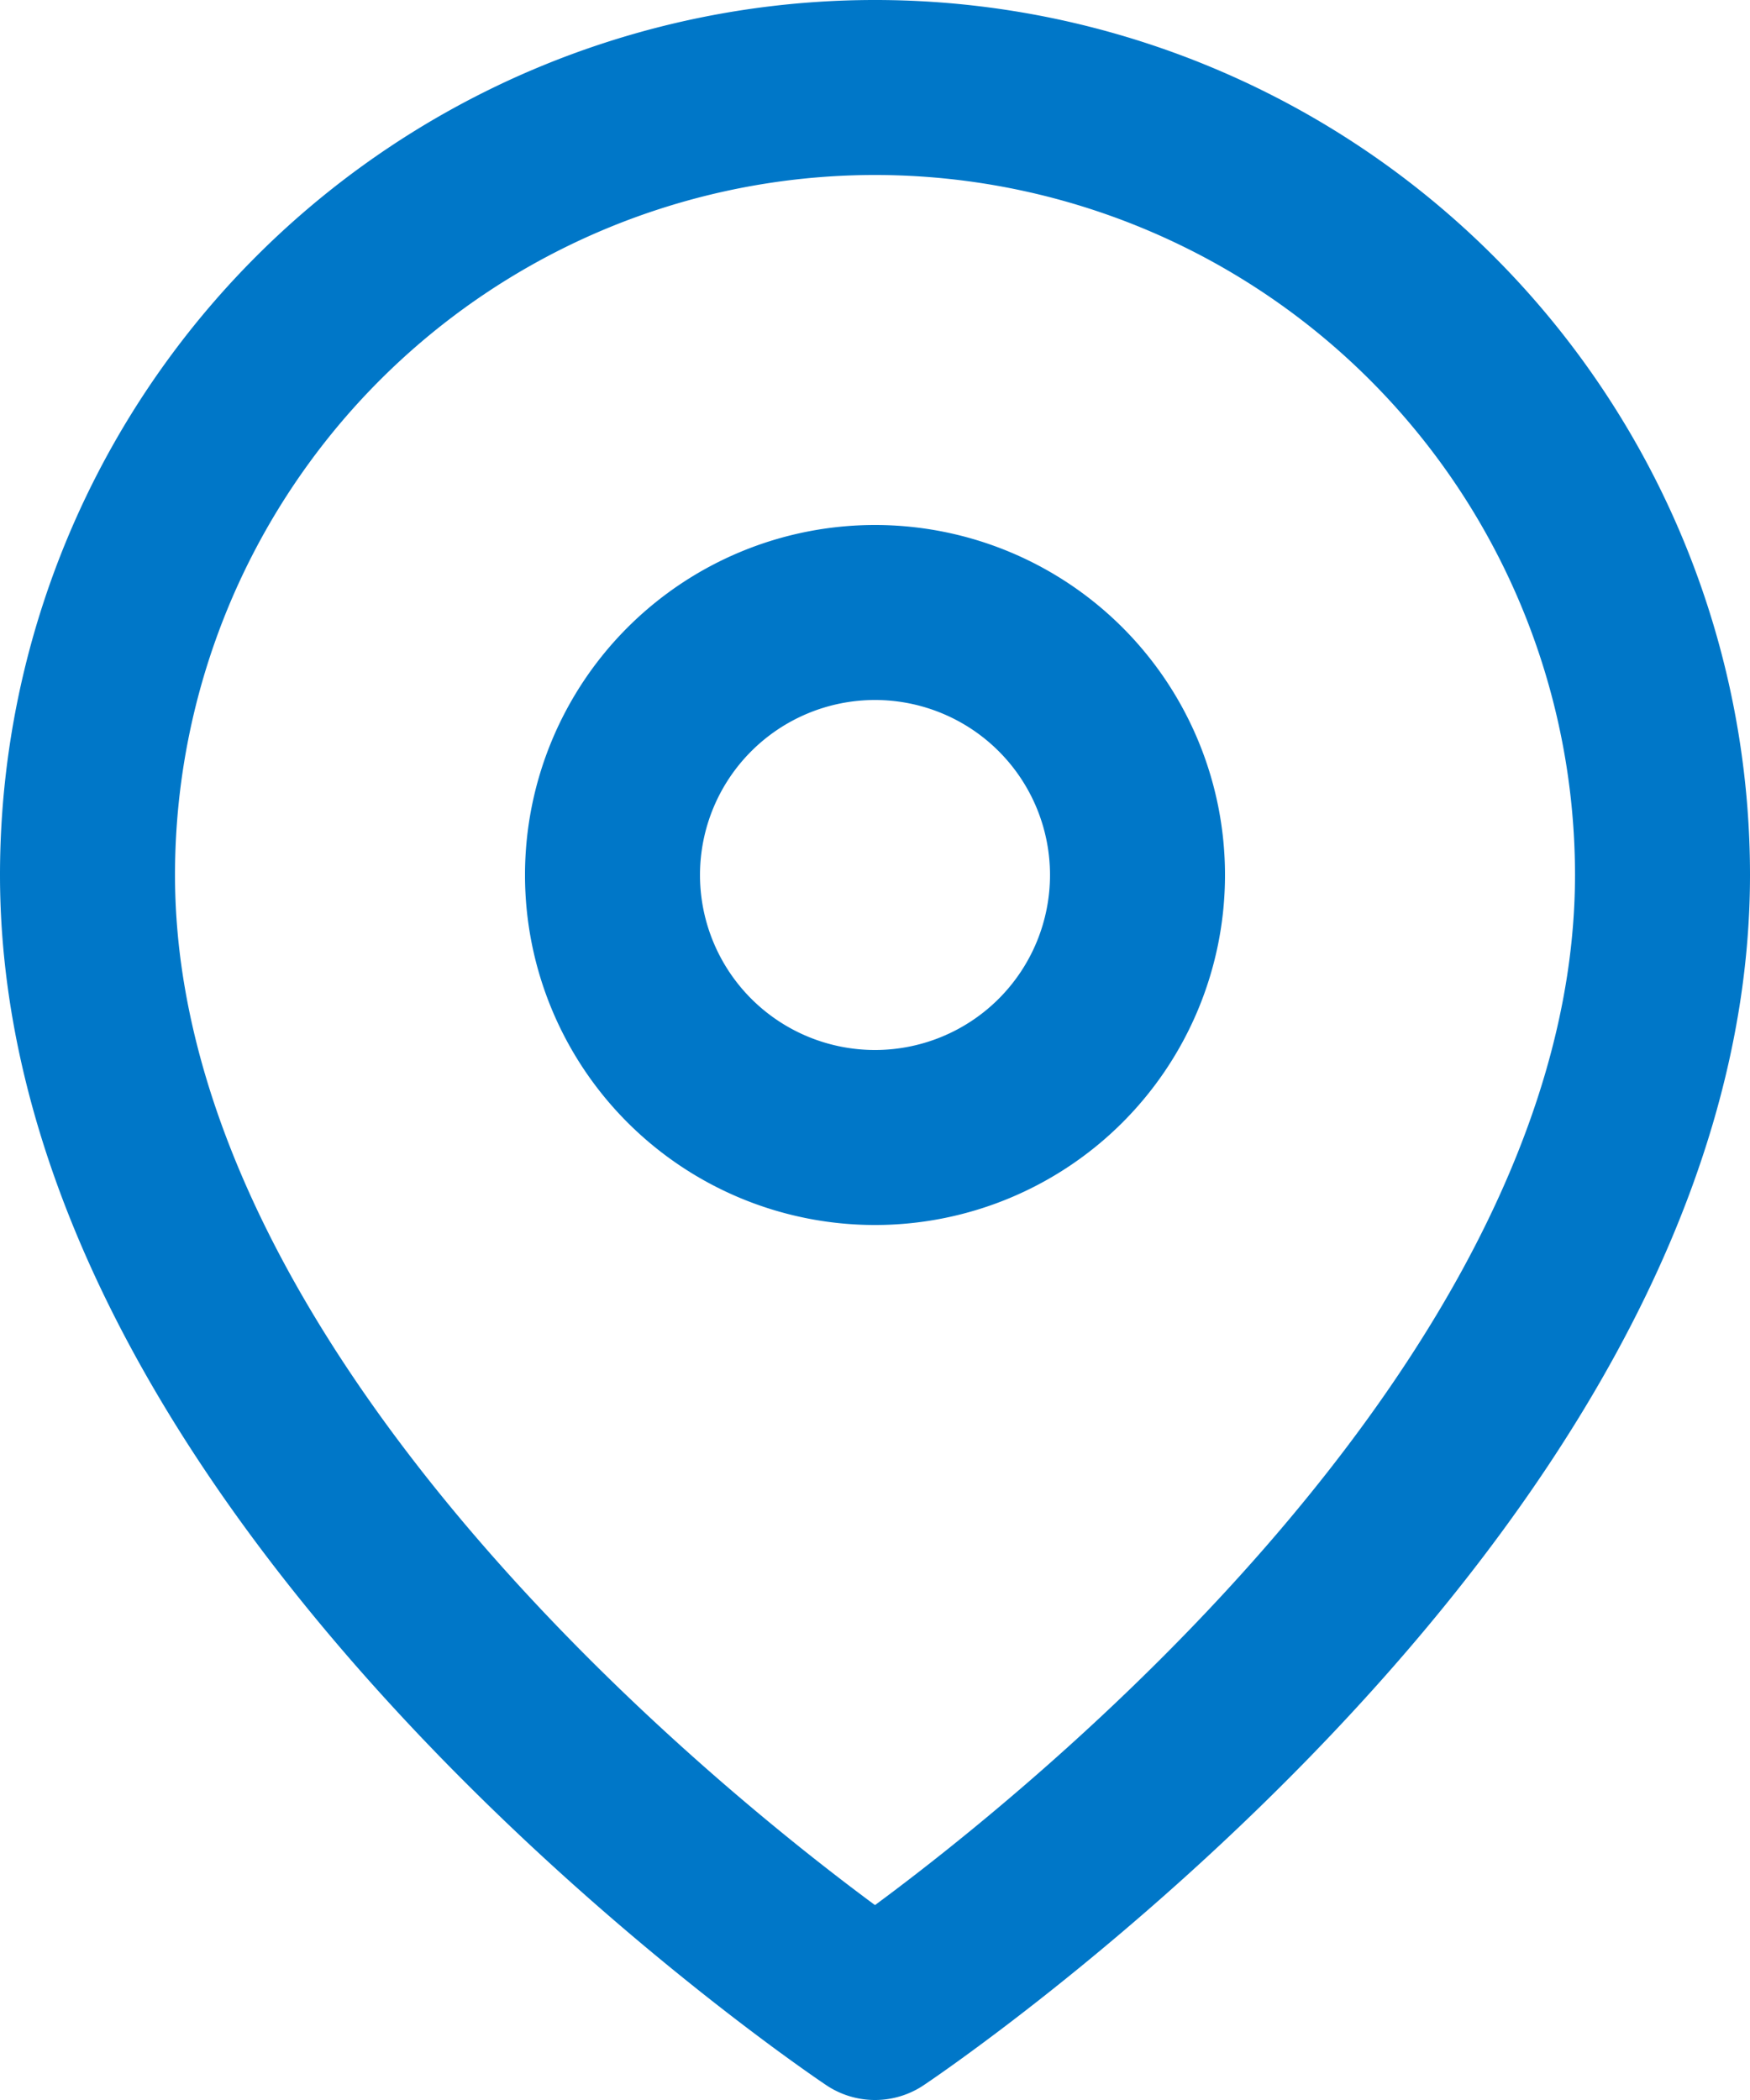
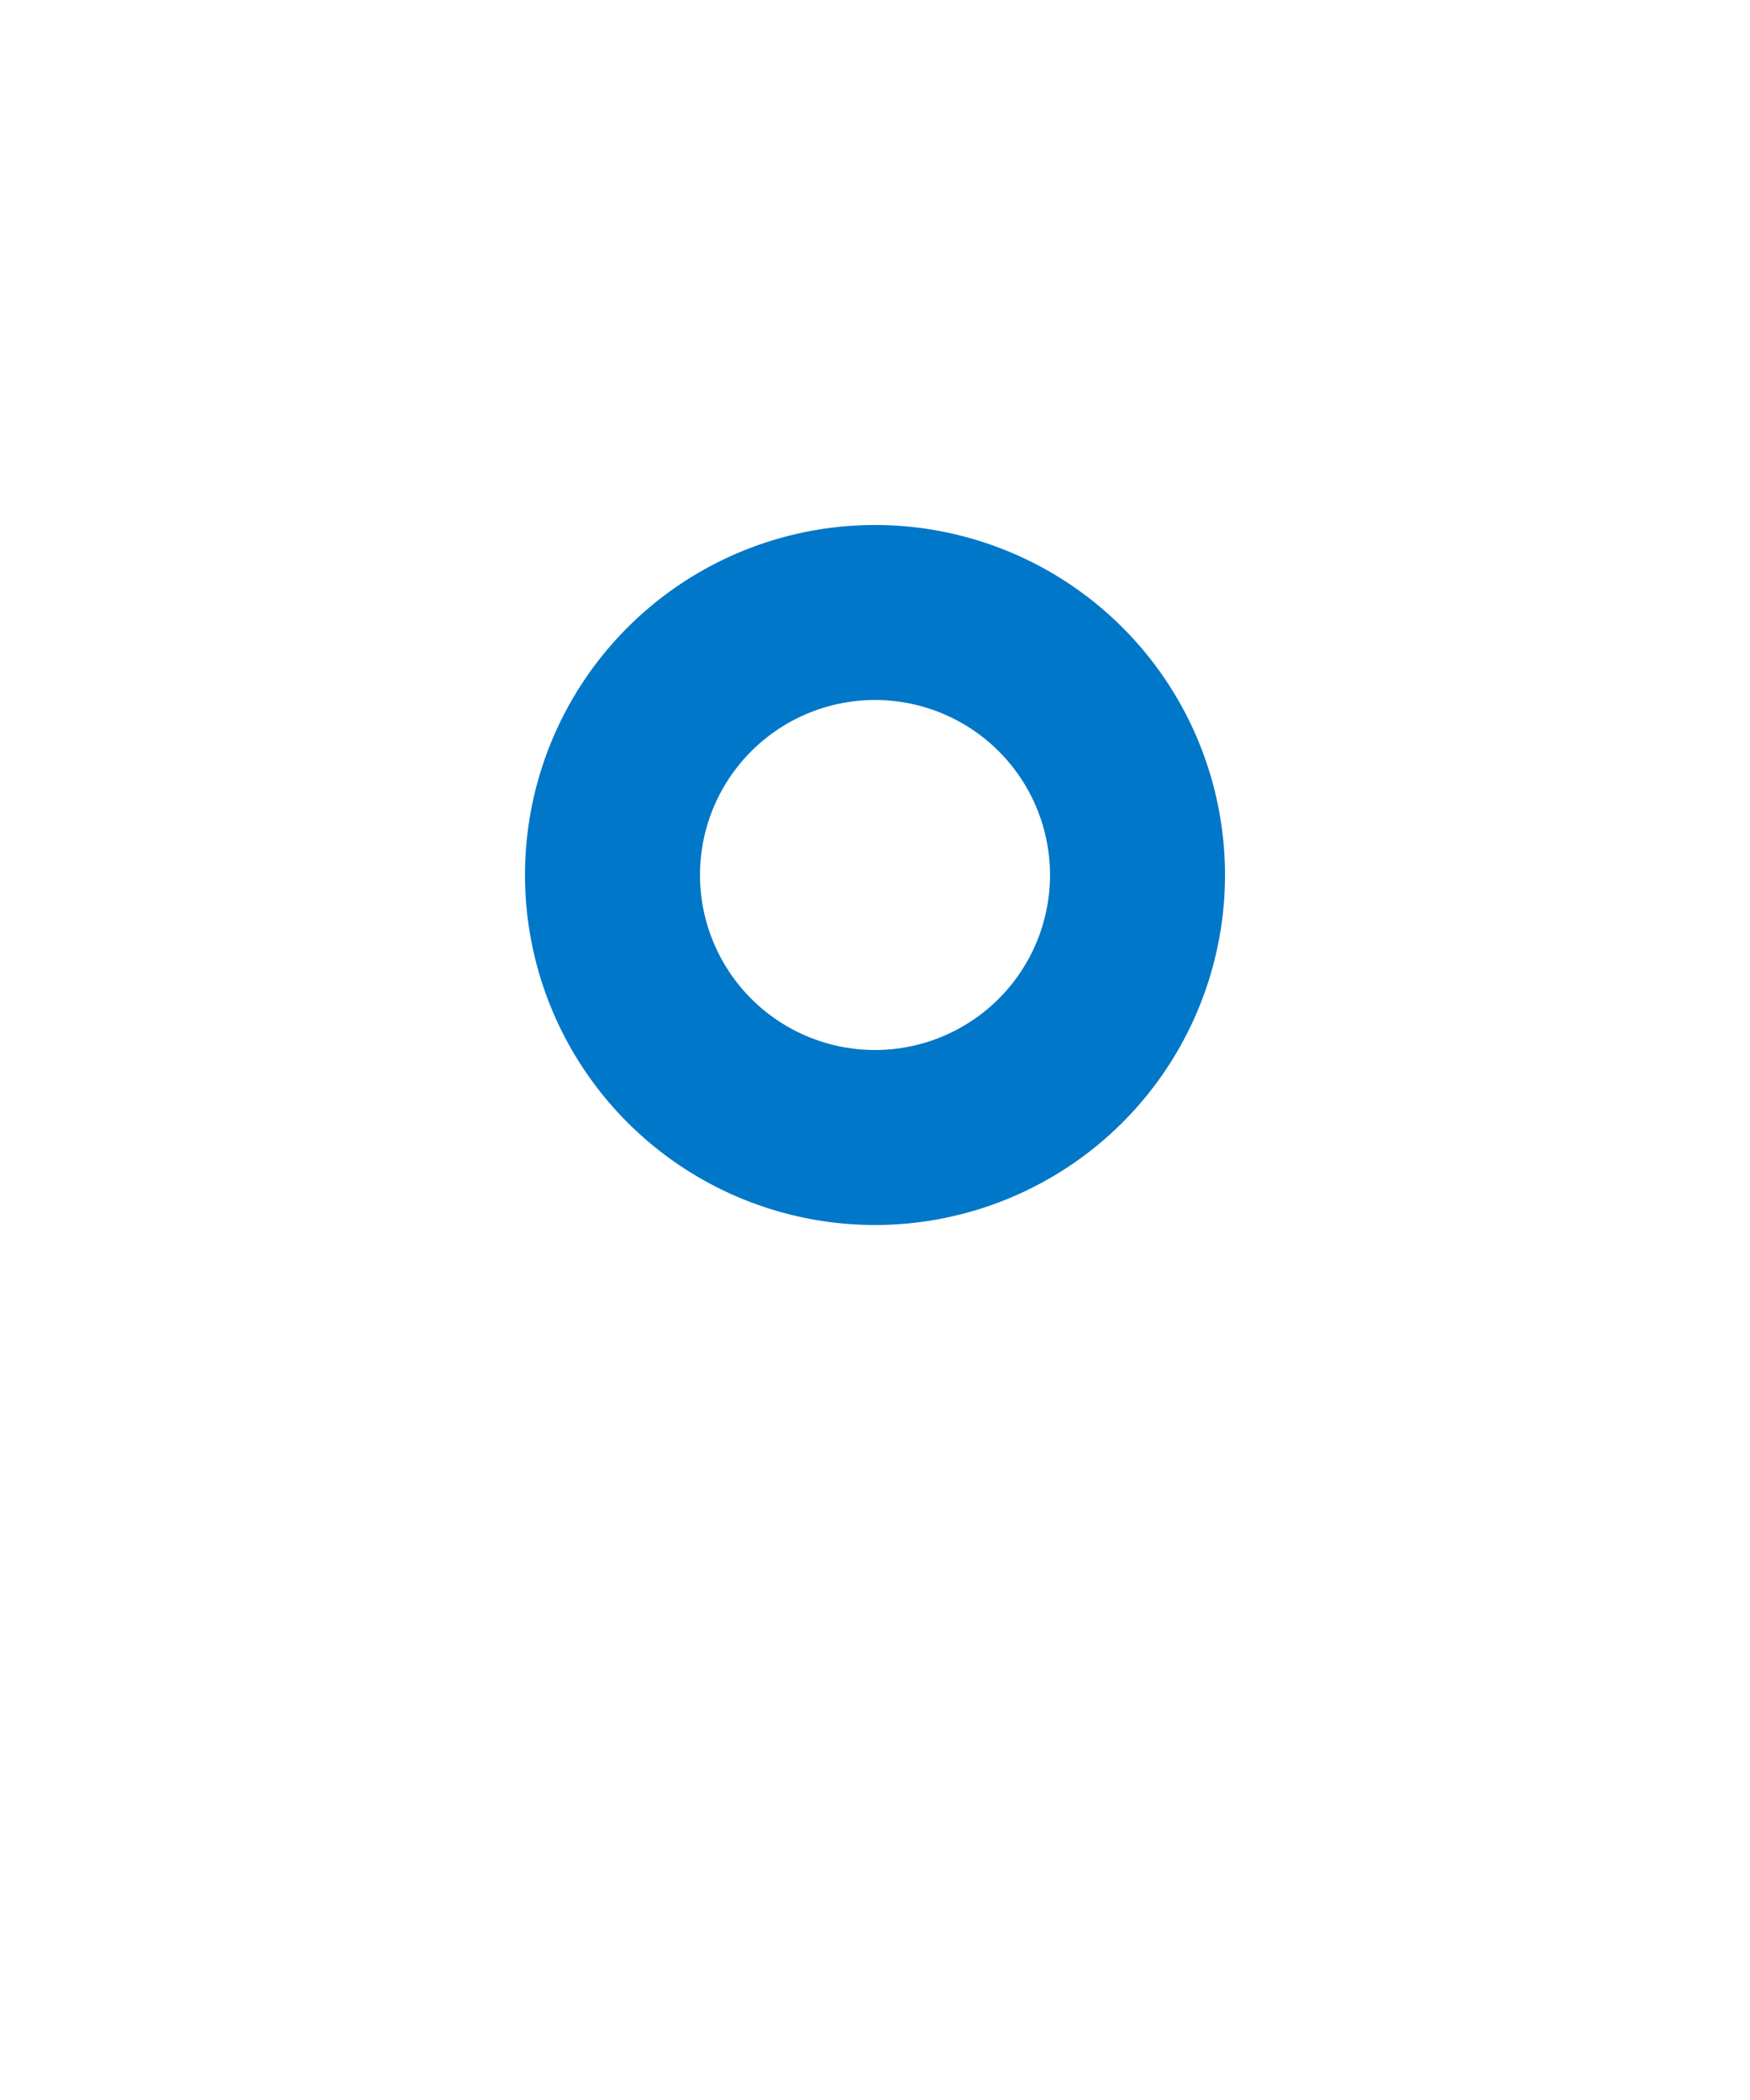
<svg xmlns="http://www.w3.org/2000/svg" width="30" height="36" viewBox="0 0 30 36">
  <g id="Group_521" data-name="Group 521" transform="translate(-988.5 -655.5)">
-     <path id="Path_1021" data-name="Path 1021" d="M31.5,15C31.5,25.5,18,34.5,18,34.5S4.5,25.5,4.5,15a13.5,13.5,0,1,1,27,0Z" transform="translate(985.5 655.5)" fill="none" stroke="#0077c8" stroke-linecap="round" stroke-linejoin="round" stroke-width="3" />
    <path id="Path_1022" data-name="Path 1022" d="M22.5,15A4.5,4.5,0,1,1,18,10.5,4.5,4.5,0,0,1,22.5,15Z" transform="translate(985.5 655.5)" fill="none" stroke="#0077c8" stroke-linecap="round" stroke-linejoin="round" stroke-width="3" />
  </g>
</svg>